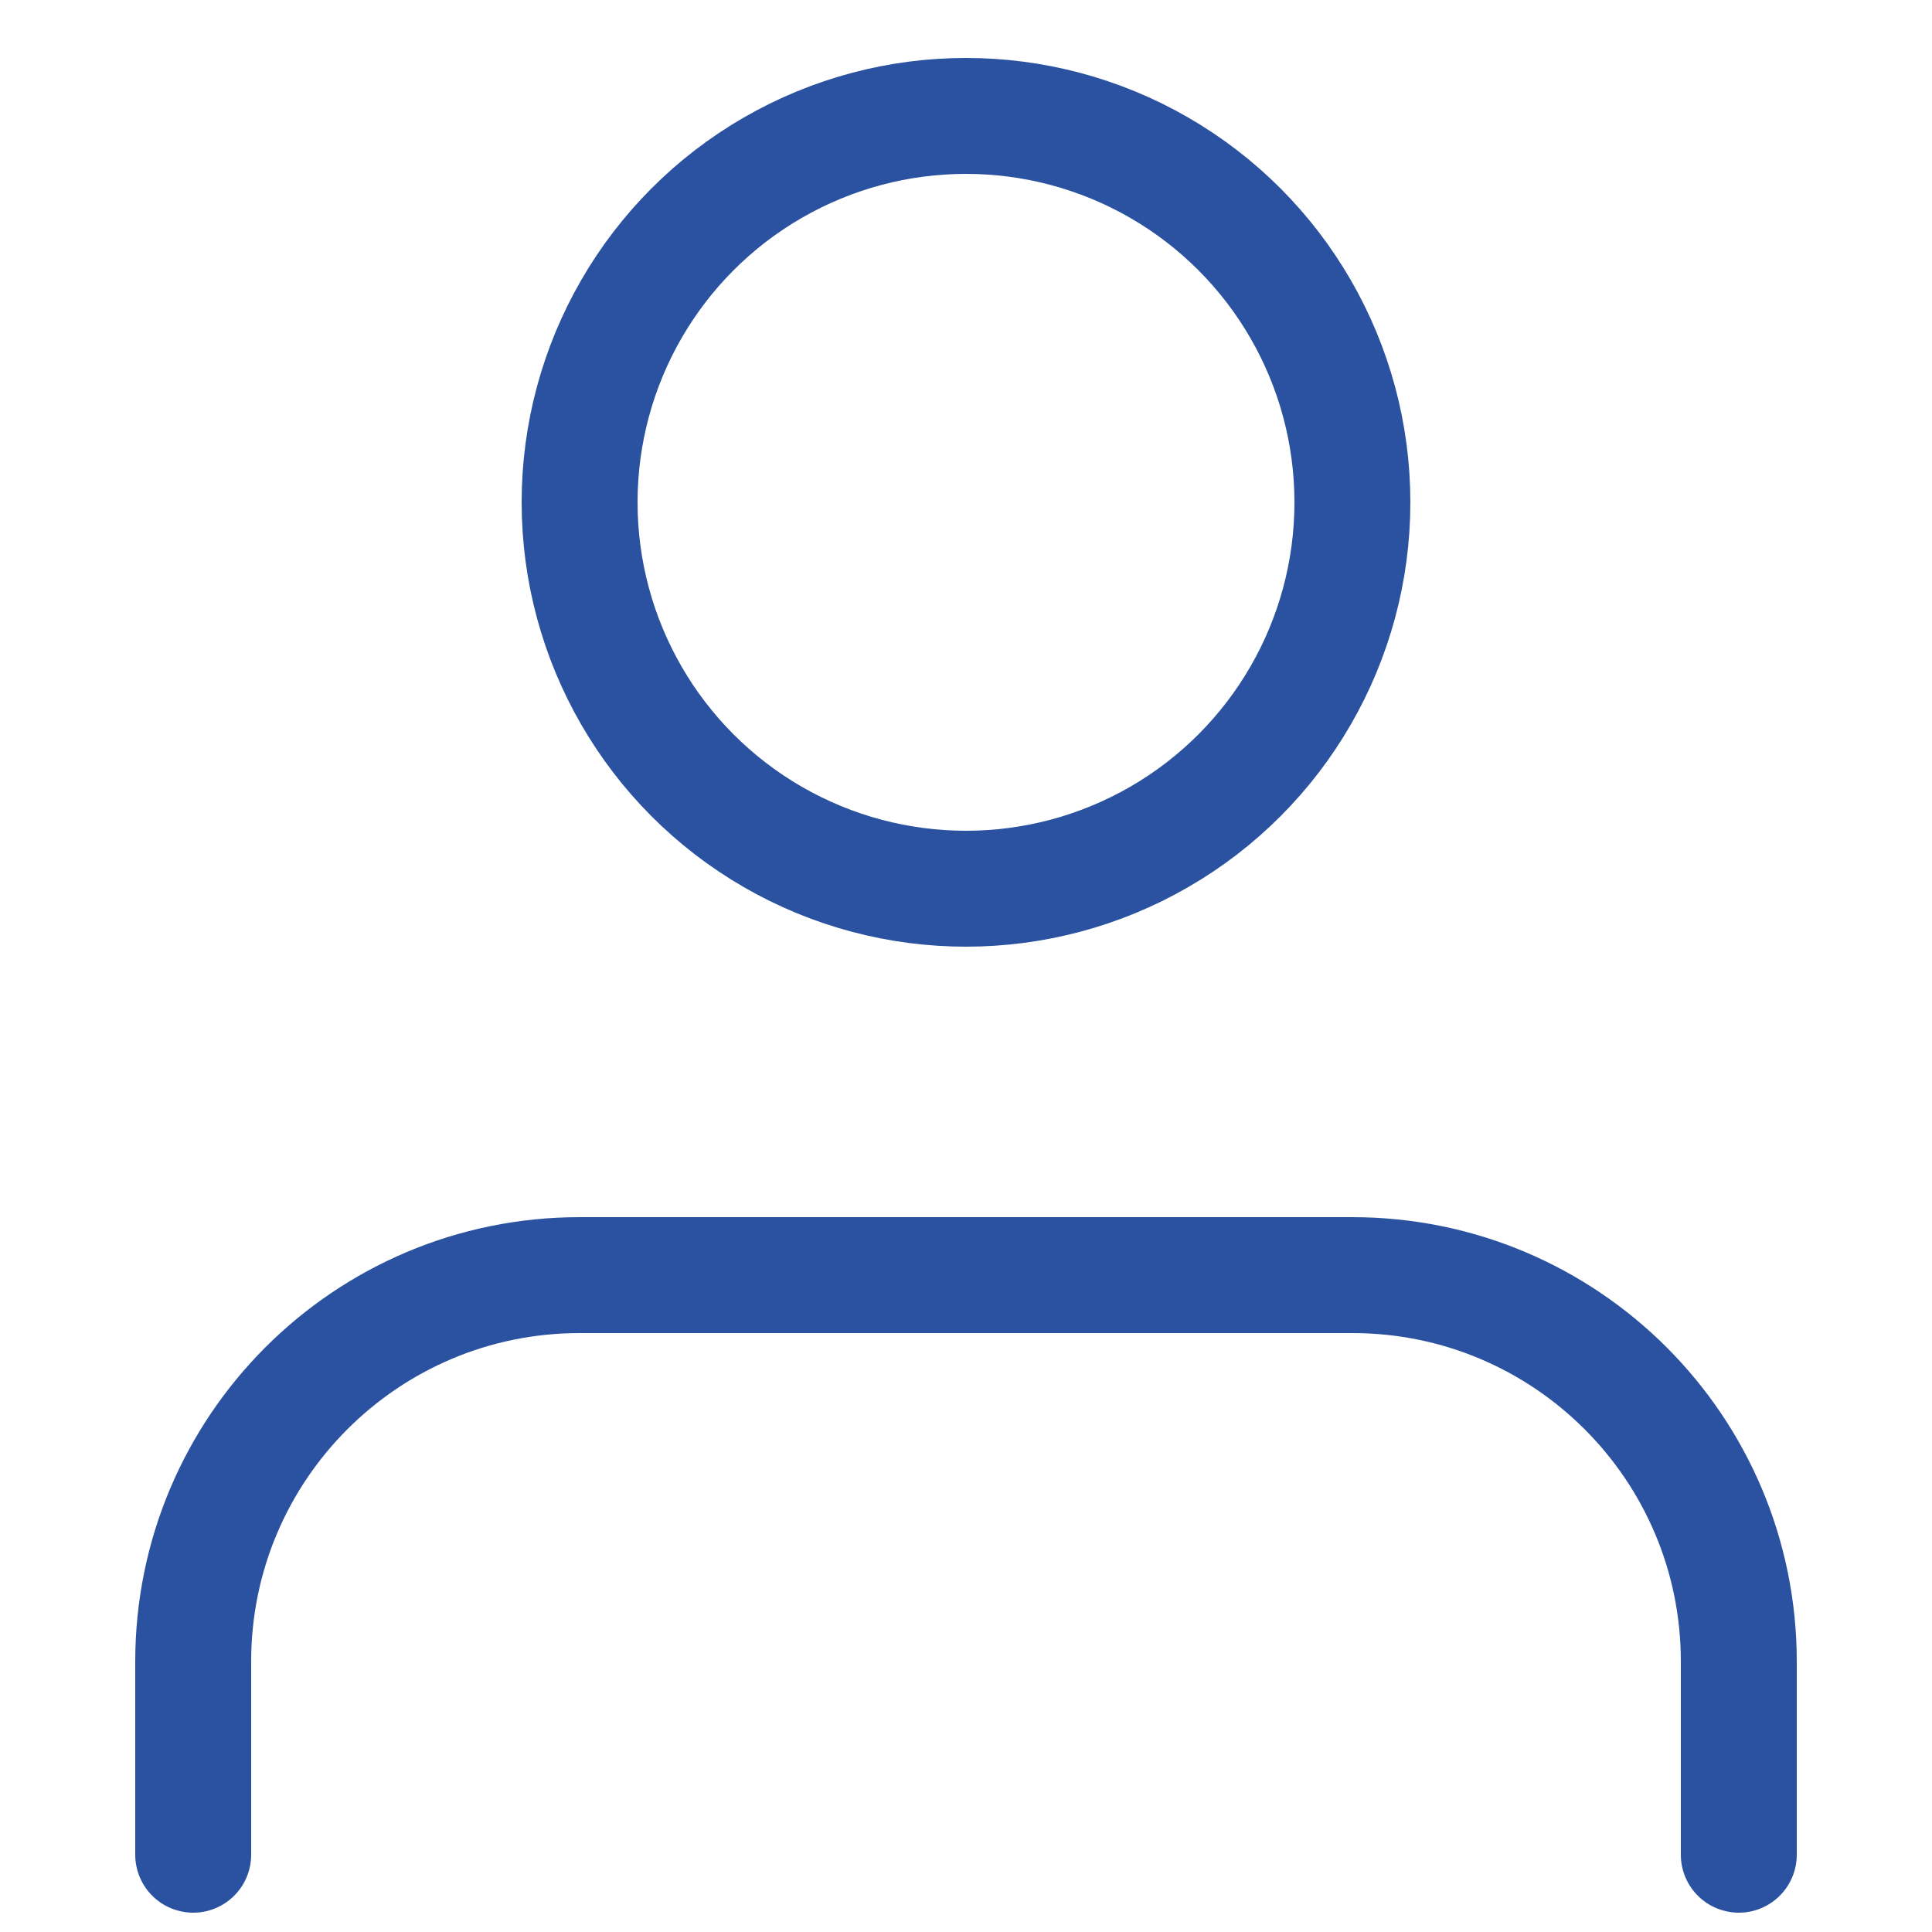
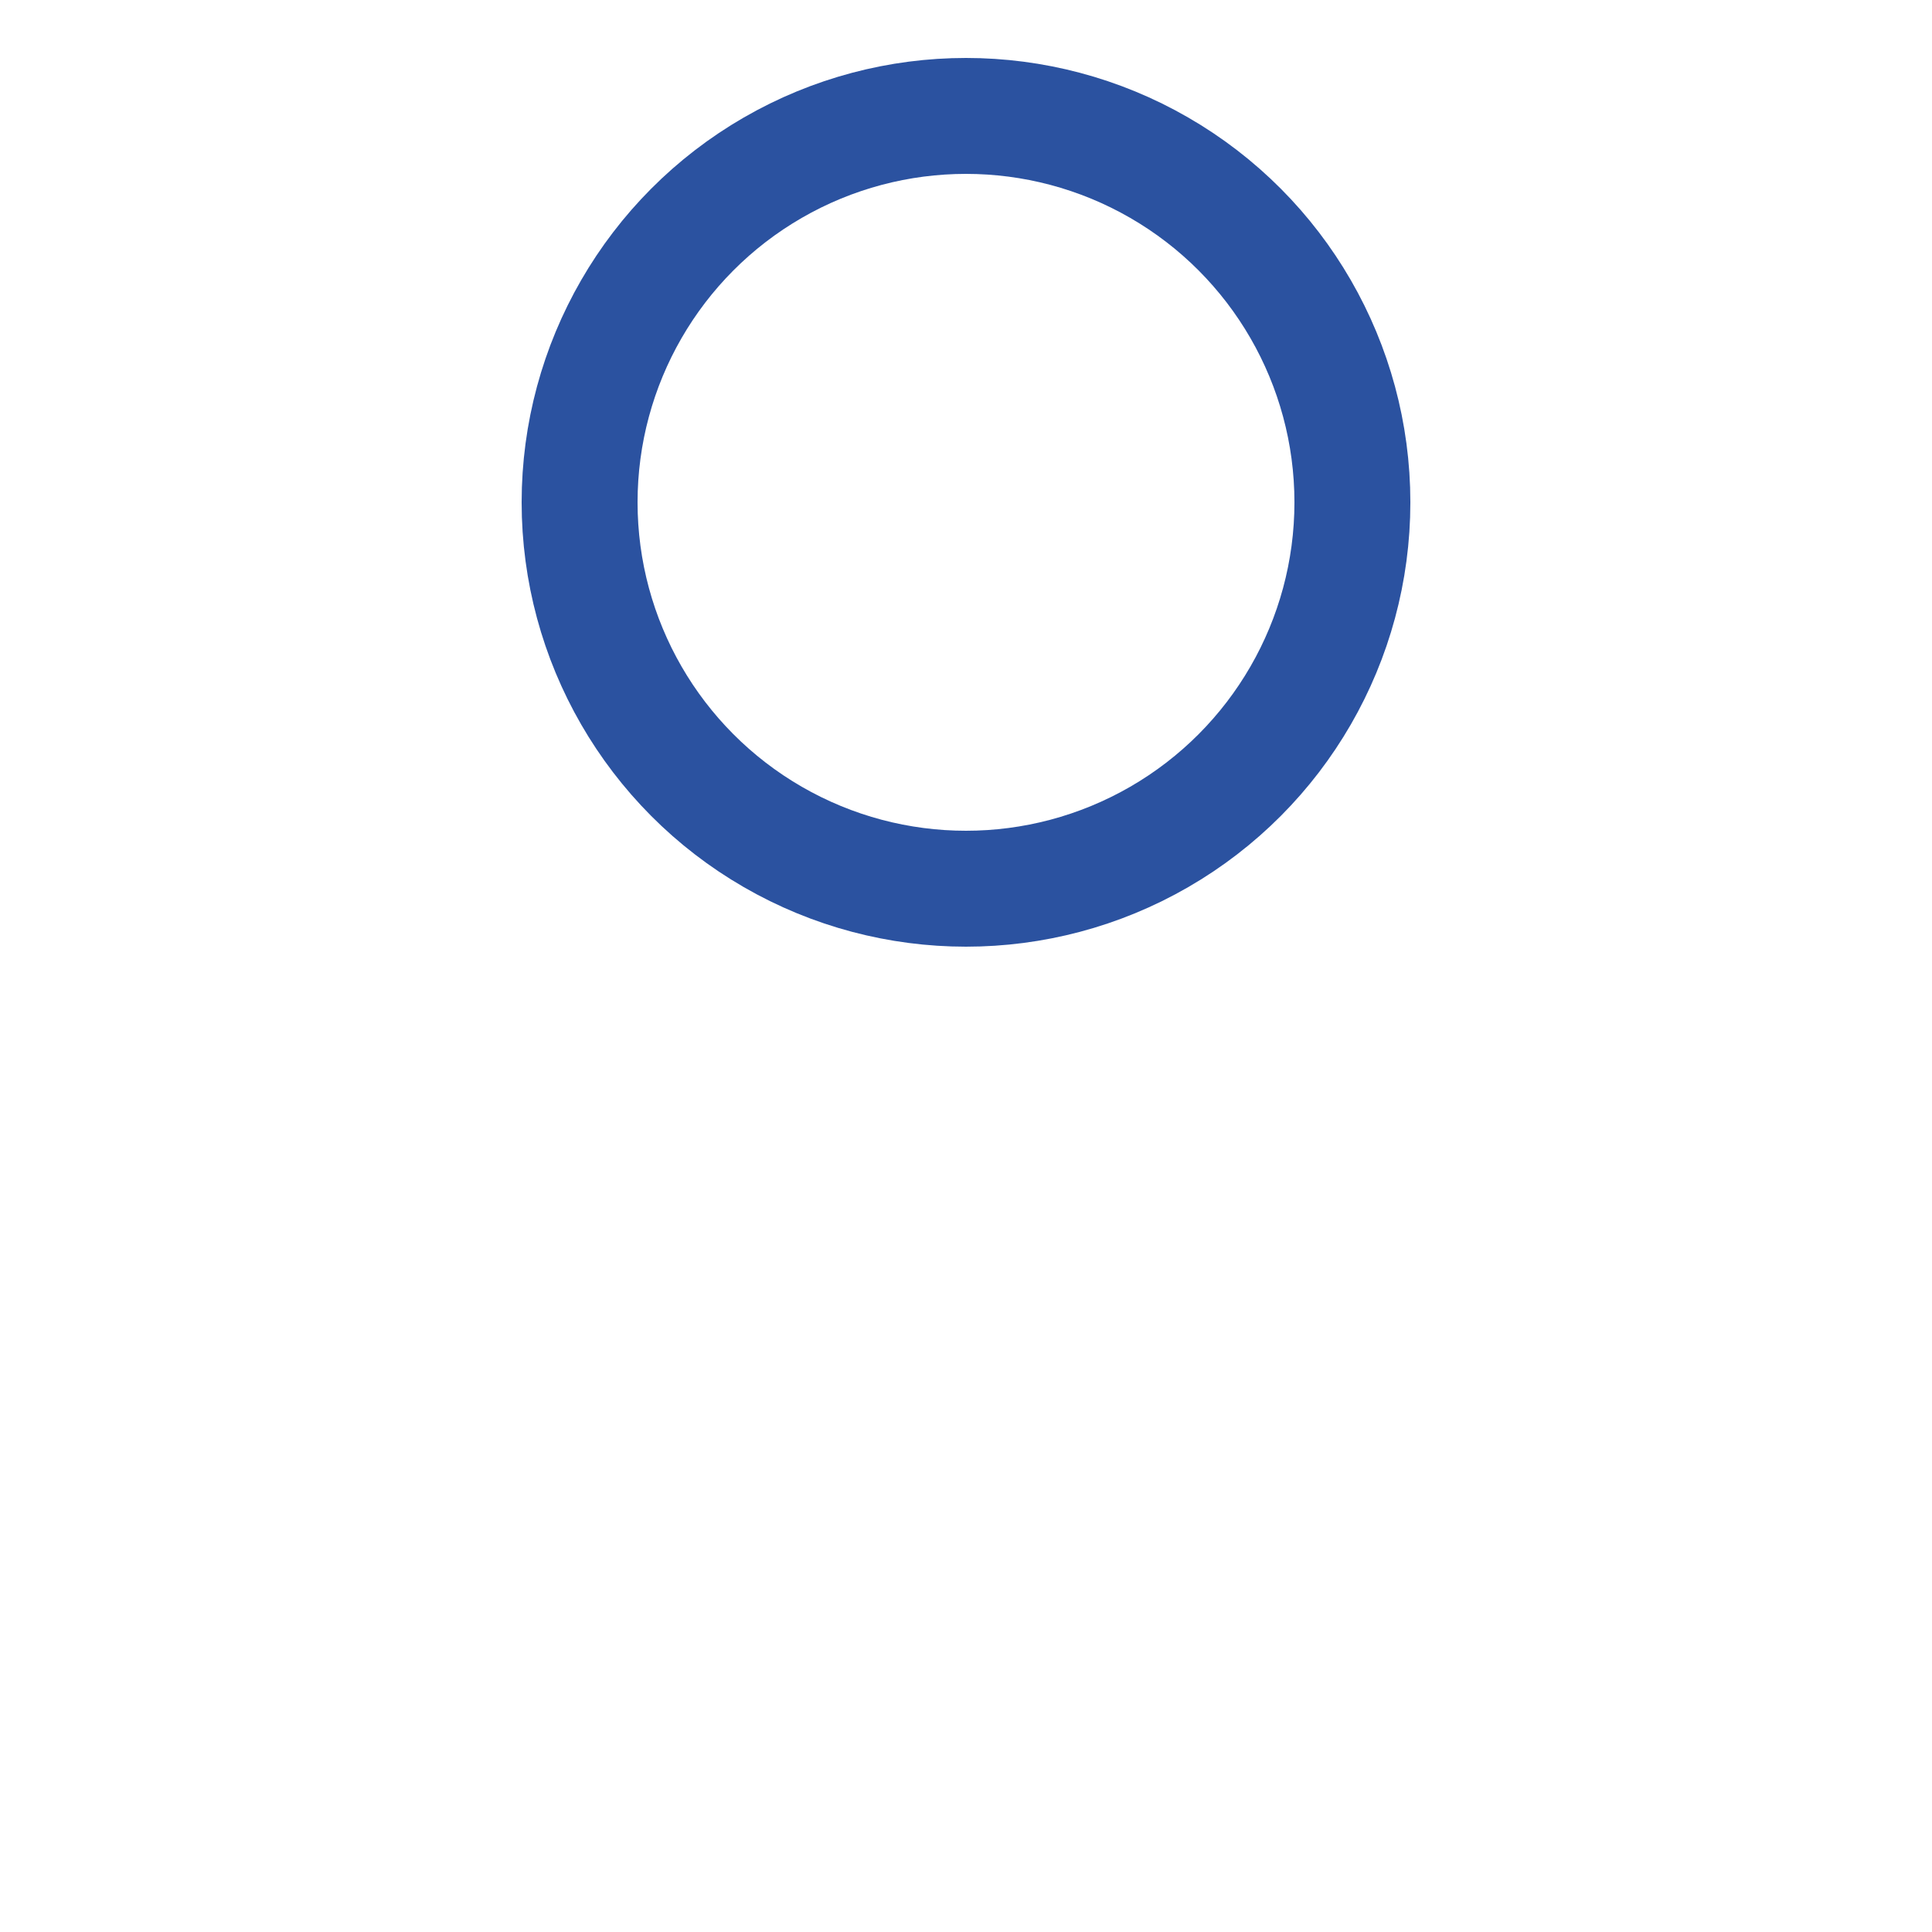
<svg xmlns="http://www.w3.org/2000/svg" width="50px" height="50px" viewBox="0 0 50 50" version="1.1">
  <title>Artboard</title>
  <g id="Artboard" stroke="none" stroke-width="1" fill="none" fill-rule="evenodd" stroke-linecap="round" stroke-linejoin="round">
    <g id="user" transform="translate(5, 3)" stroke="#2B52A0" stroke-width="3">
-       <path d="M40,45 L40,40 C40,34.477 35.523,30 30,30 L10,30 C4.477,30 0,34.477 0,40 L0,45" id="Path" />
      <circle id="Oval" cx="20" cy="10" r="10" />
    </g>
  </g>
</svg>